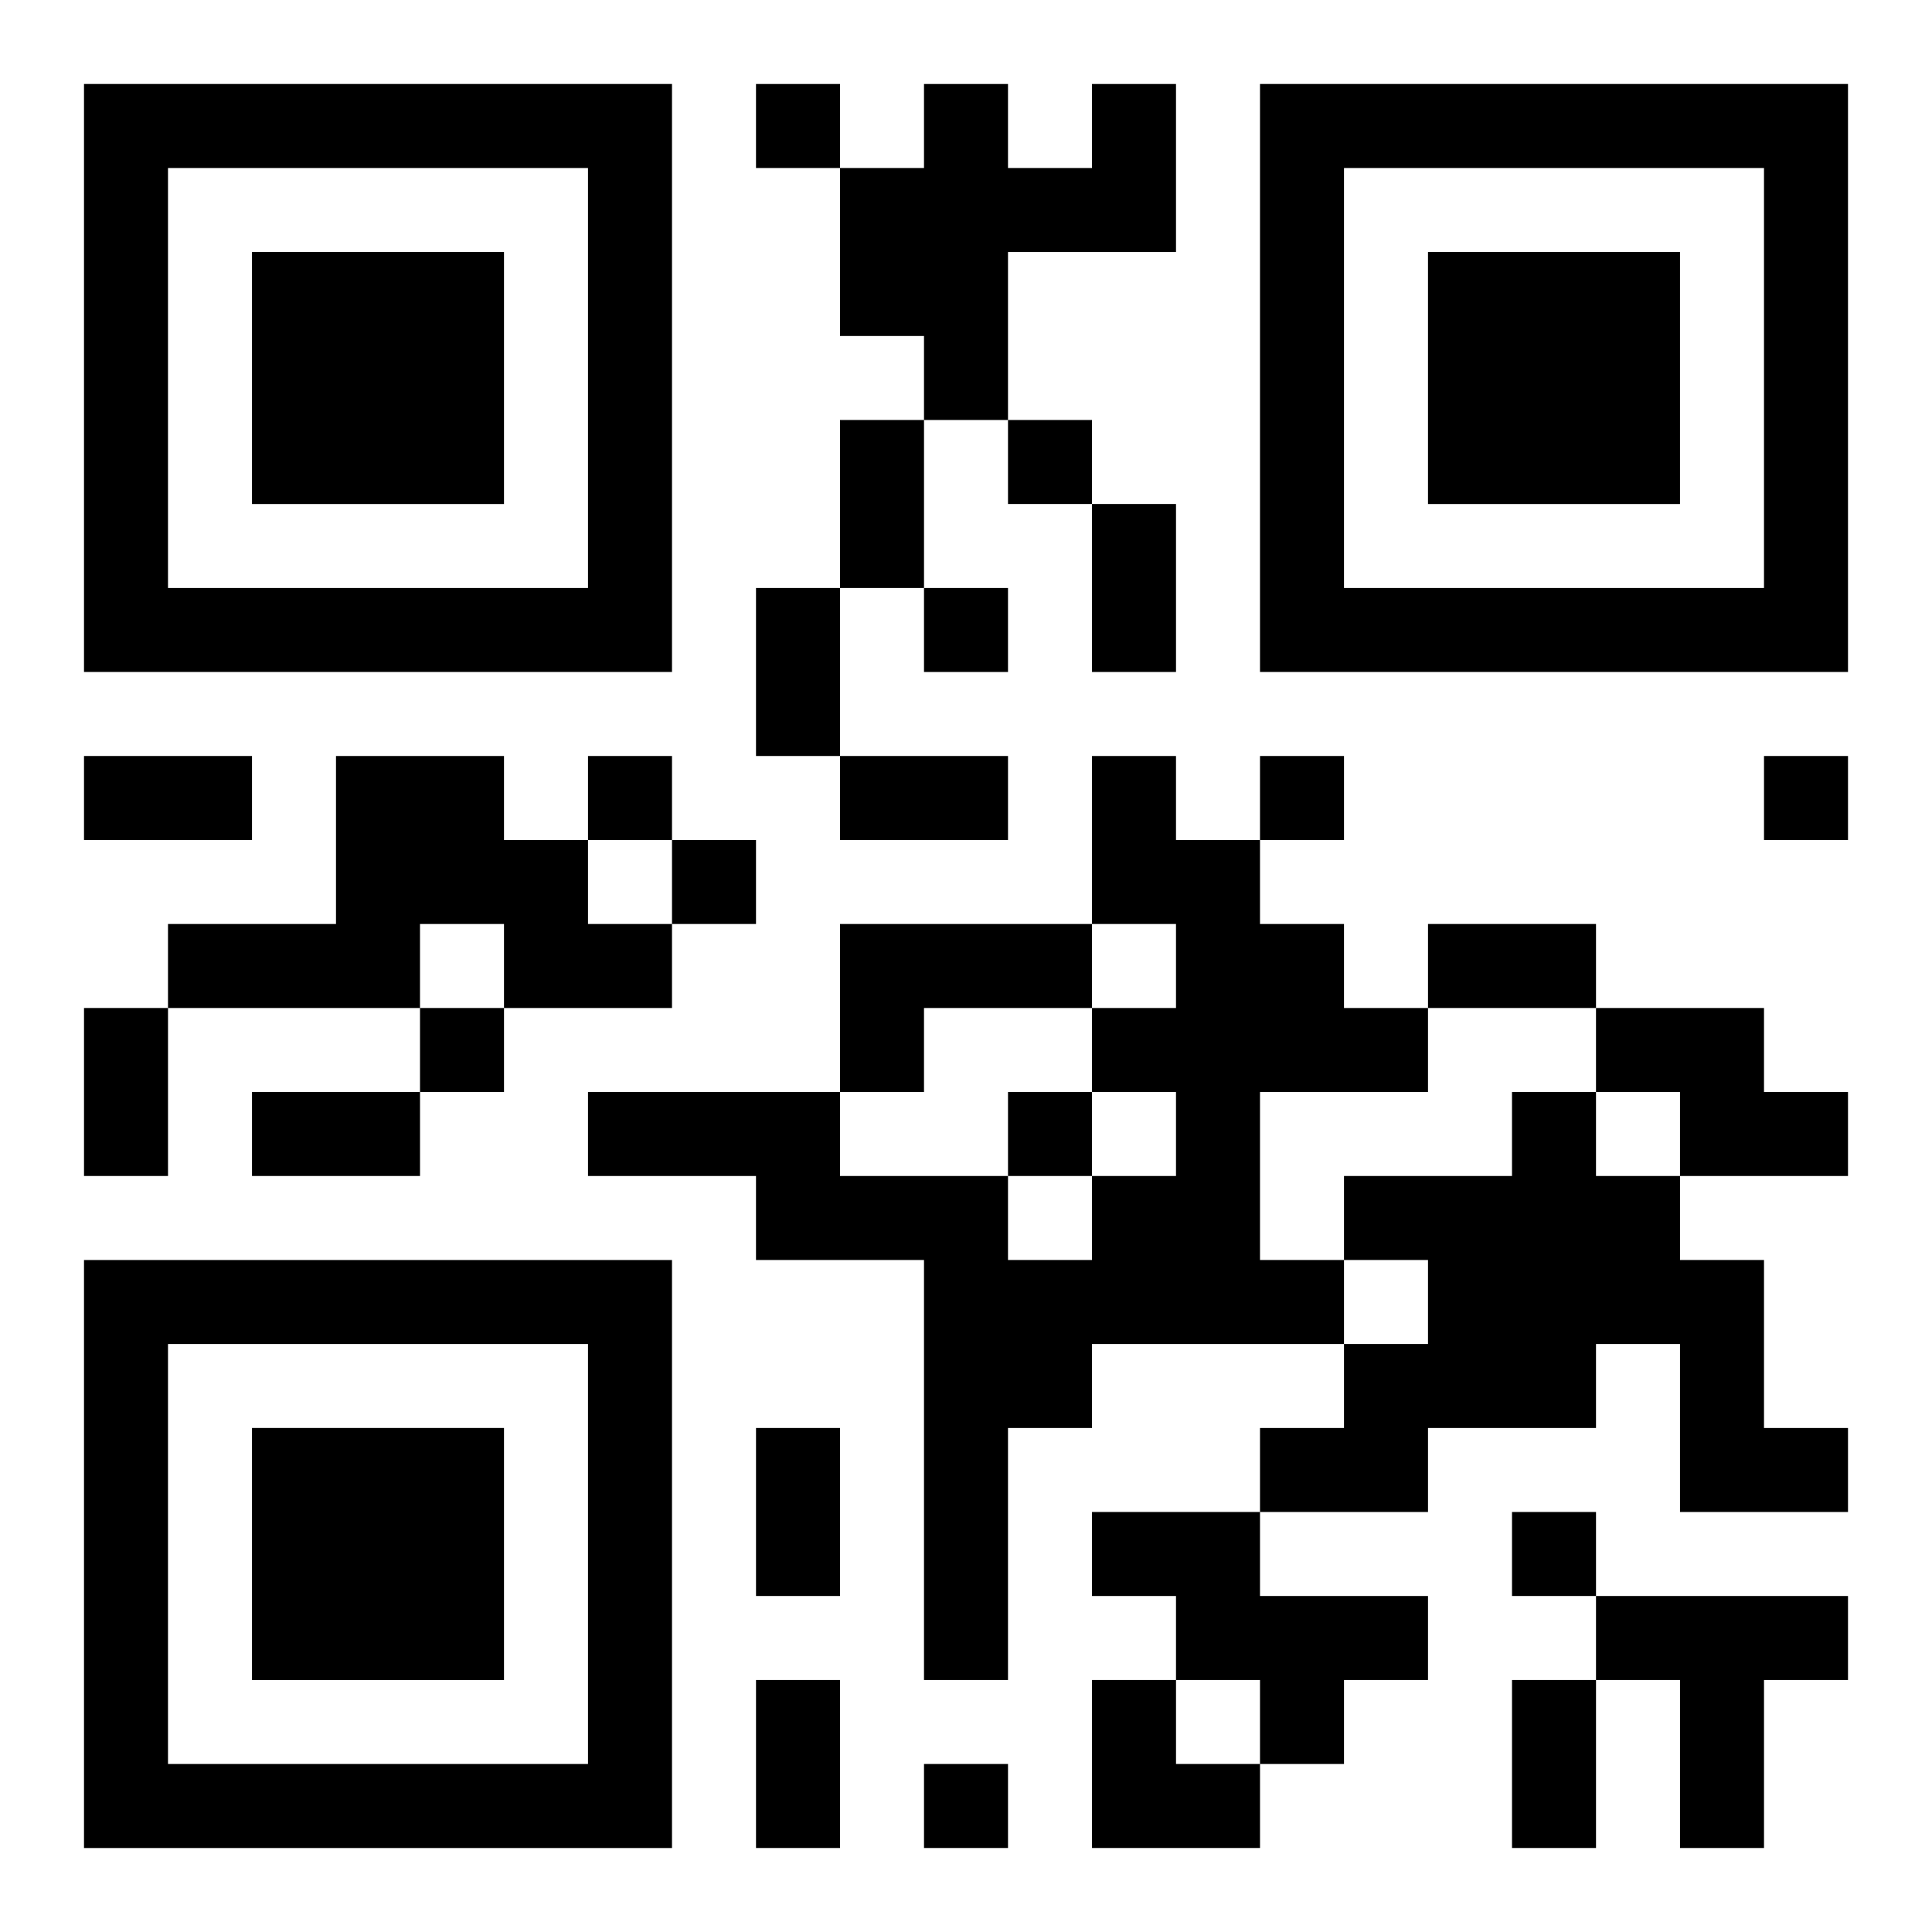
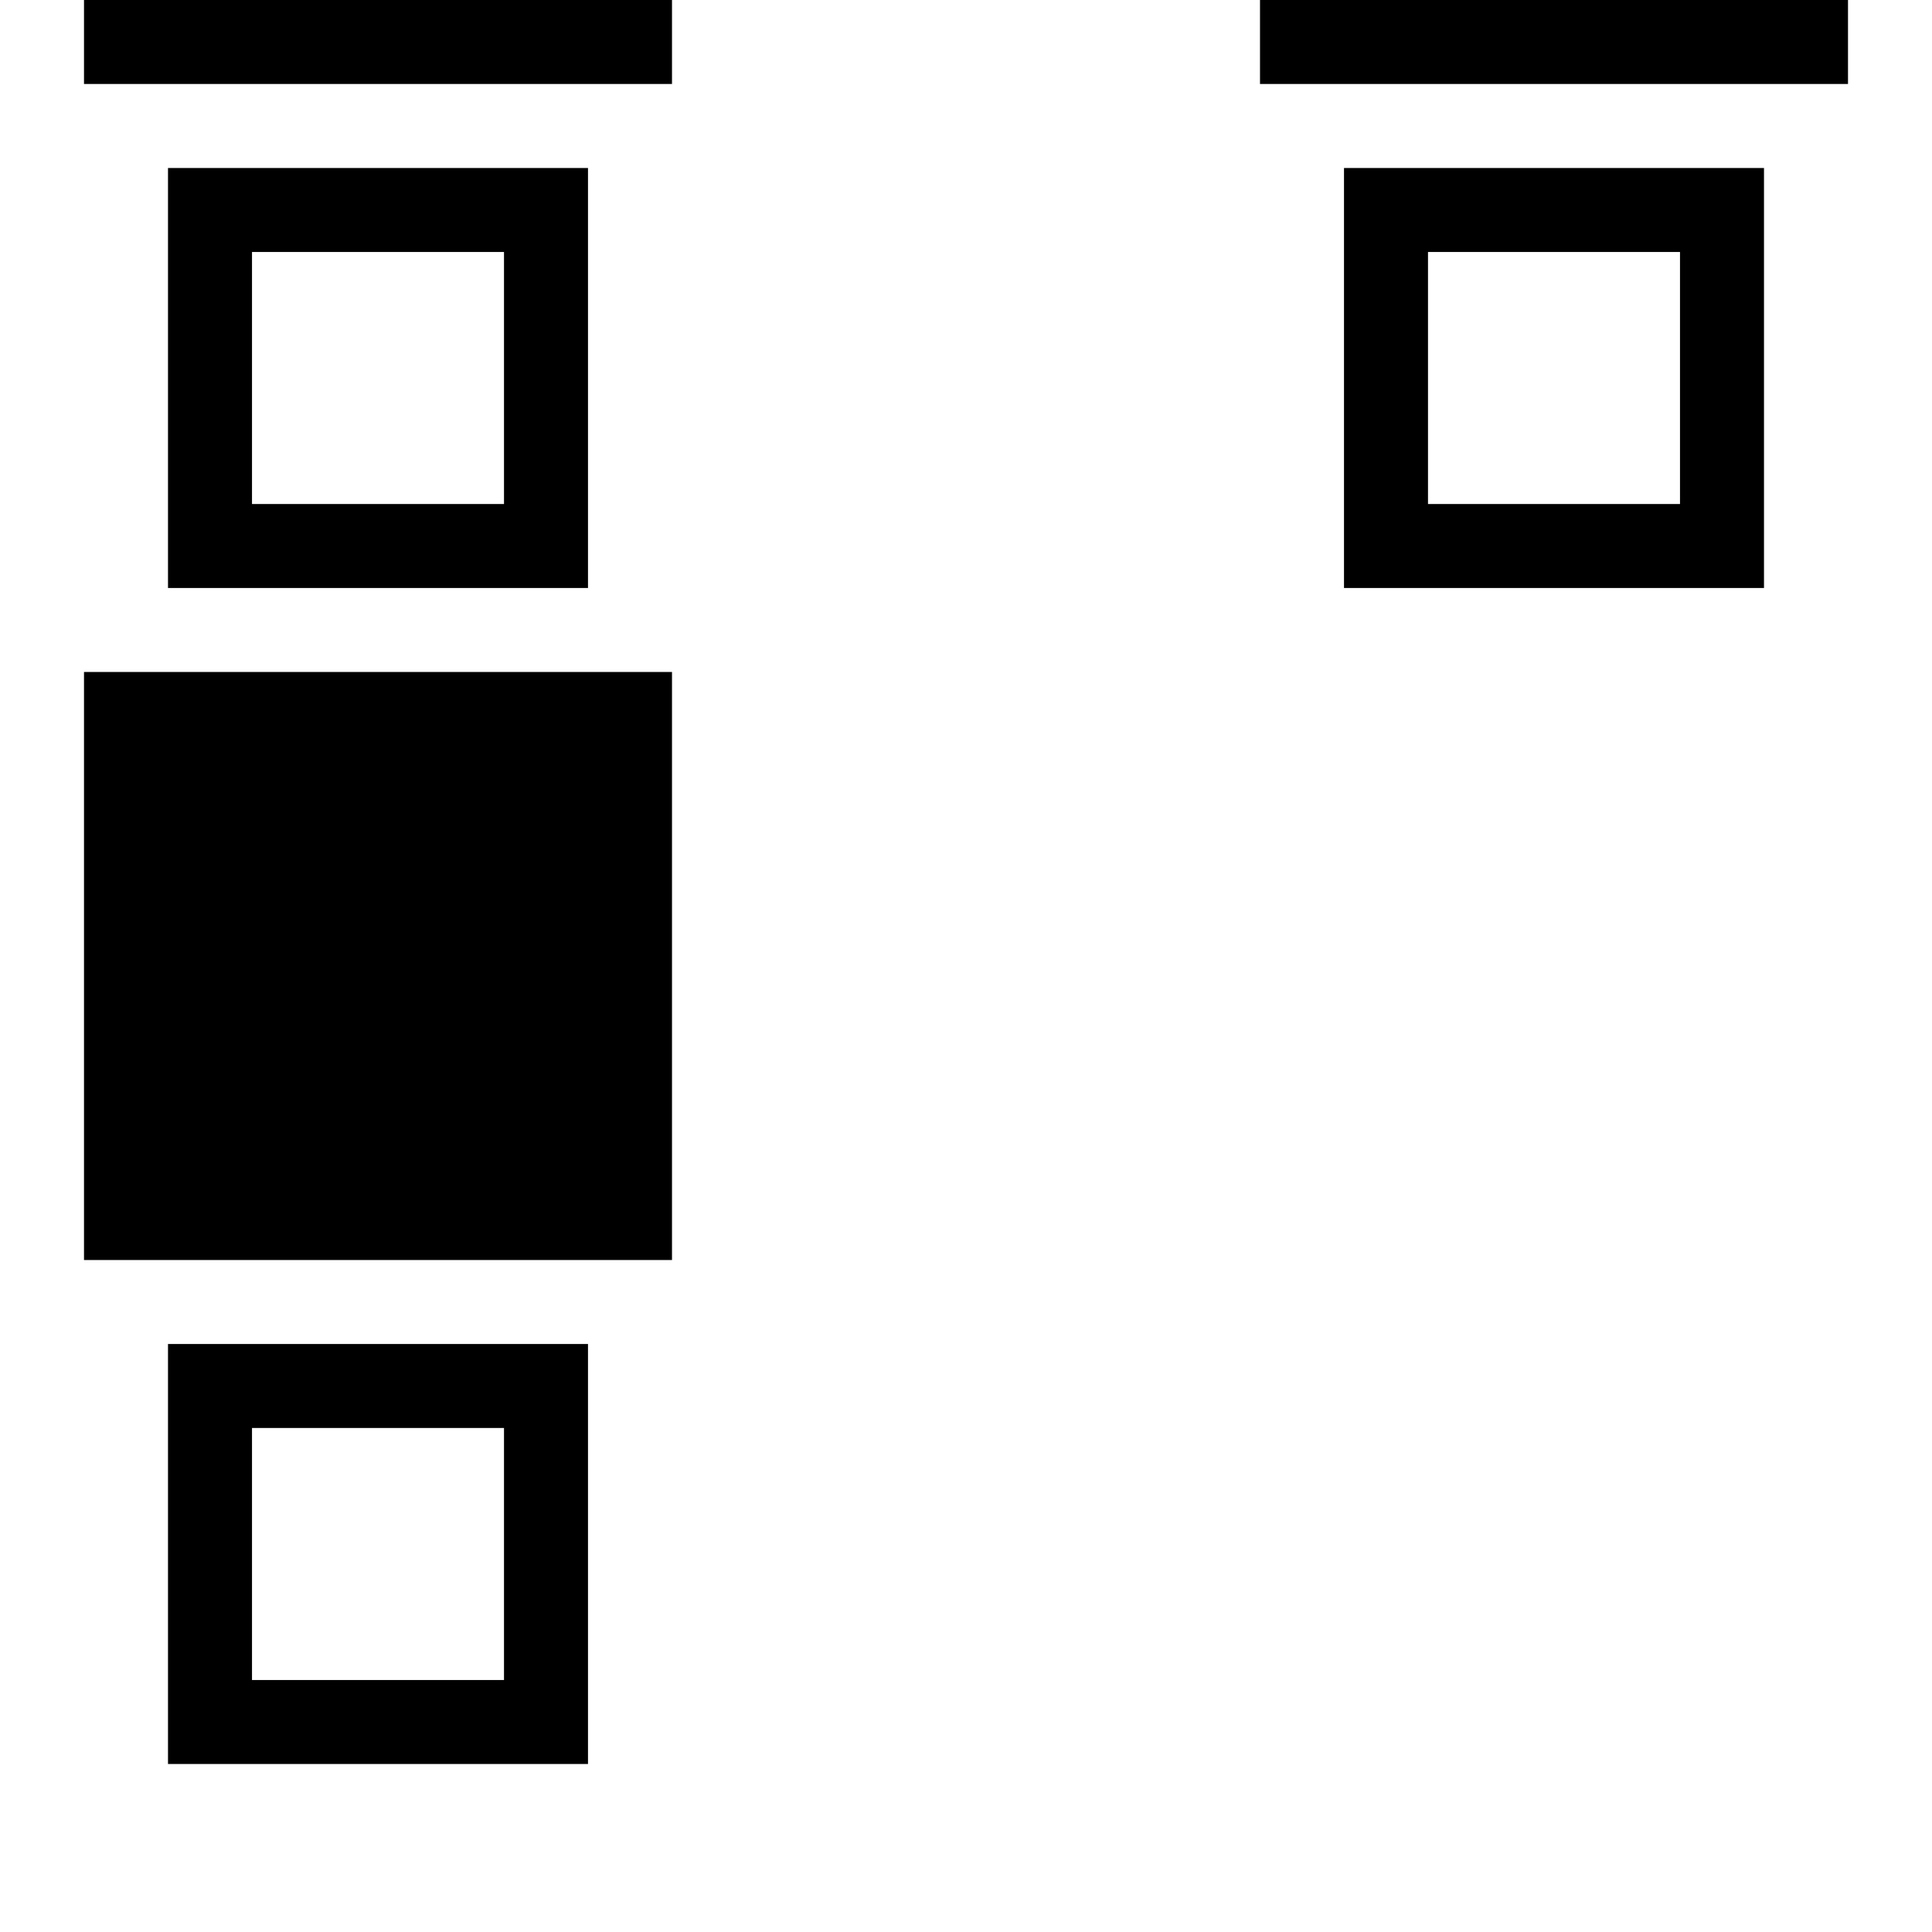
<svg xmlns="http://www.w3.org/2000/svg" xmlns:xlink="http://www.w3.org/1999/xlink" width="250" height="250" baseProfile="full" version="1.1" viewBox="-1 -1 23 23">
  <symbol id="a">
-     <path d="m0 7v7h7v-7h-7zm1 1h5v5h-5v-5zm1 1v3h3v-3h-3z" />
+     <path d="m0 7h7v-7h-7zm1 1h5v5h-5v-5zm1 1v3h3v-3h-3z" />
  </symbol>
  <use y="-7" xlink:href="#a" />
  <use y="7" xlink:href="#a" />
  <use x="14" y="-7" xlink:href="#a" />
-   <path d="m12 0h1v2h-2v2h-1v-1h-1v-2h1v-1h1v1h1v-1m-9 8h2v1h1v1h1v1h-2v-1h-1v1h-3v-1h2v-2m9 0h1v1h1v1h1v1h1v1h-2v2h1v1h-3v1h-1v3h-1v-5h-2v-1h-2v-1h3v1h2v1h1v-1h1v-1h-1v-1h1v-1h-1v-2m-3 2h3v1h-2v1h-1v-2m9 1h2v1h1v1h-2v-1h-1v-1m-1 1h1v1h1v1h1v2h1v1h-2v-2h-1v1h-2v1h-2v-1h1v-1h1v-1h-1v-1h2v-1m-5 5h2v1h2v1h-1v1h-1v-1h-1v-1h-1v-1m6 1h3v1h-1v2h-1v-2h-1v-1m-10-18v1h1v-1h-1m3 4v1h1v-1h-1m-1 2v1h1v-1h-1m-4 2v1h1v-1h-1m8 0v1h1v-1h-1m6 0v1h1v-1h-1m-13 1v1h1v-1h-1m-3 2v1h1v-1h-1m7 1v1h1v-1h-1m6 5v1h1v-1h-1m-7 3v1h1v-1h-1m-1-16h1v2h-1v-2m3 1h1v2h-1v-2m-4 1h1v2h-1v-2m-8 2h2v1h-2v-1m9 0h2v1h-2v-1m7 2h2v1h-2v-1m-16 1h1v2h-1v-2m2 1h2v1h-2v-1m6 4h1v2h-1v-2m0 3h1v2h-1v-2m9 0h1v2h-1v-2m-5 0h1v1h1v1h-2z" />
</svg>